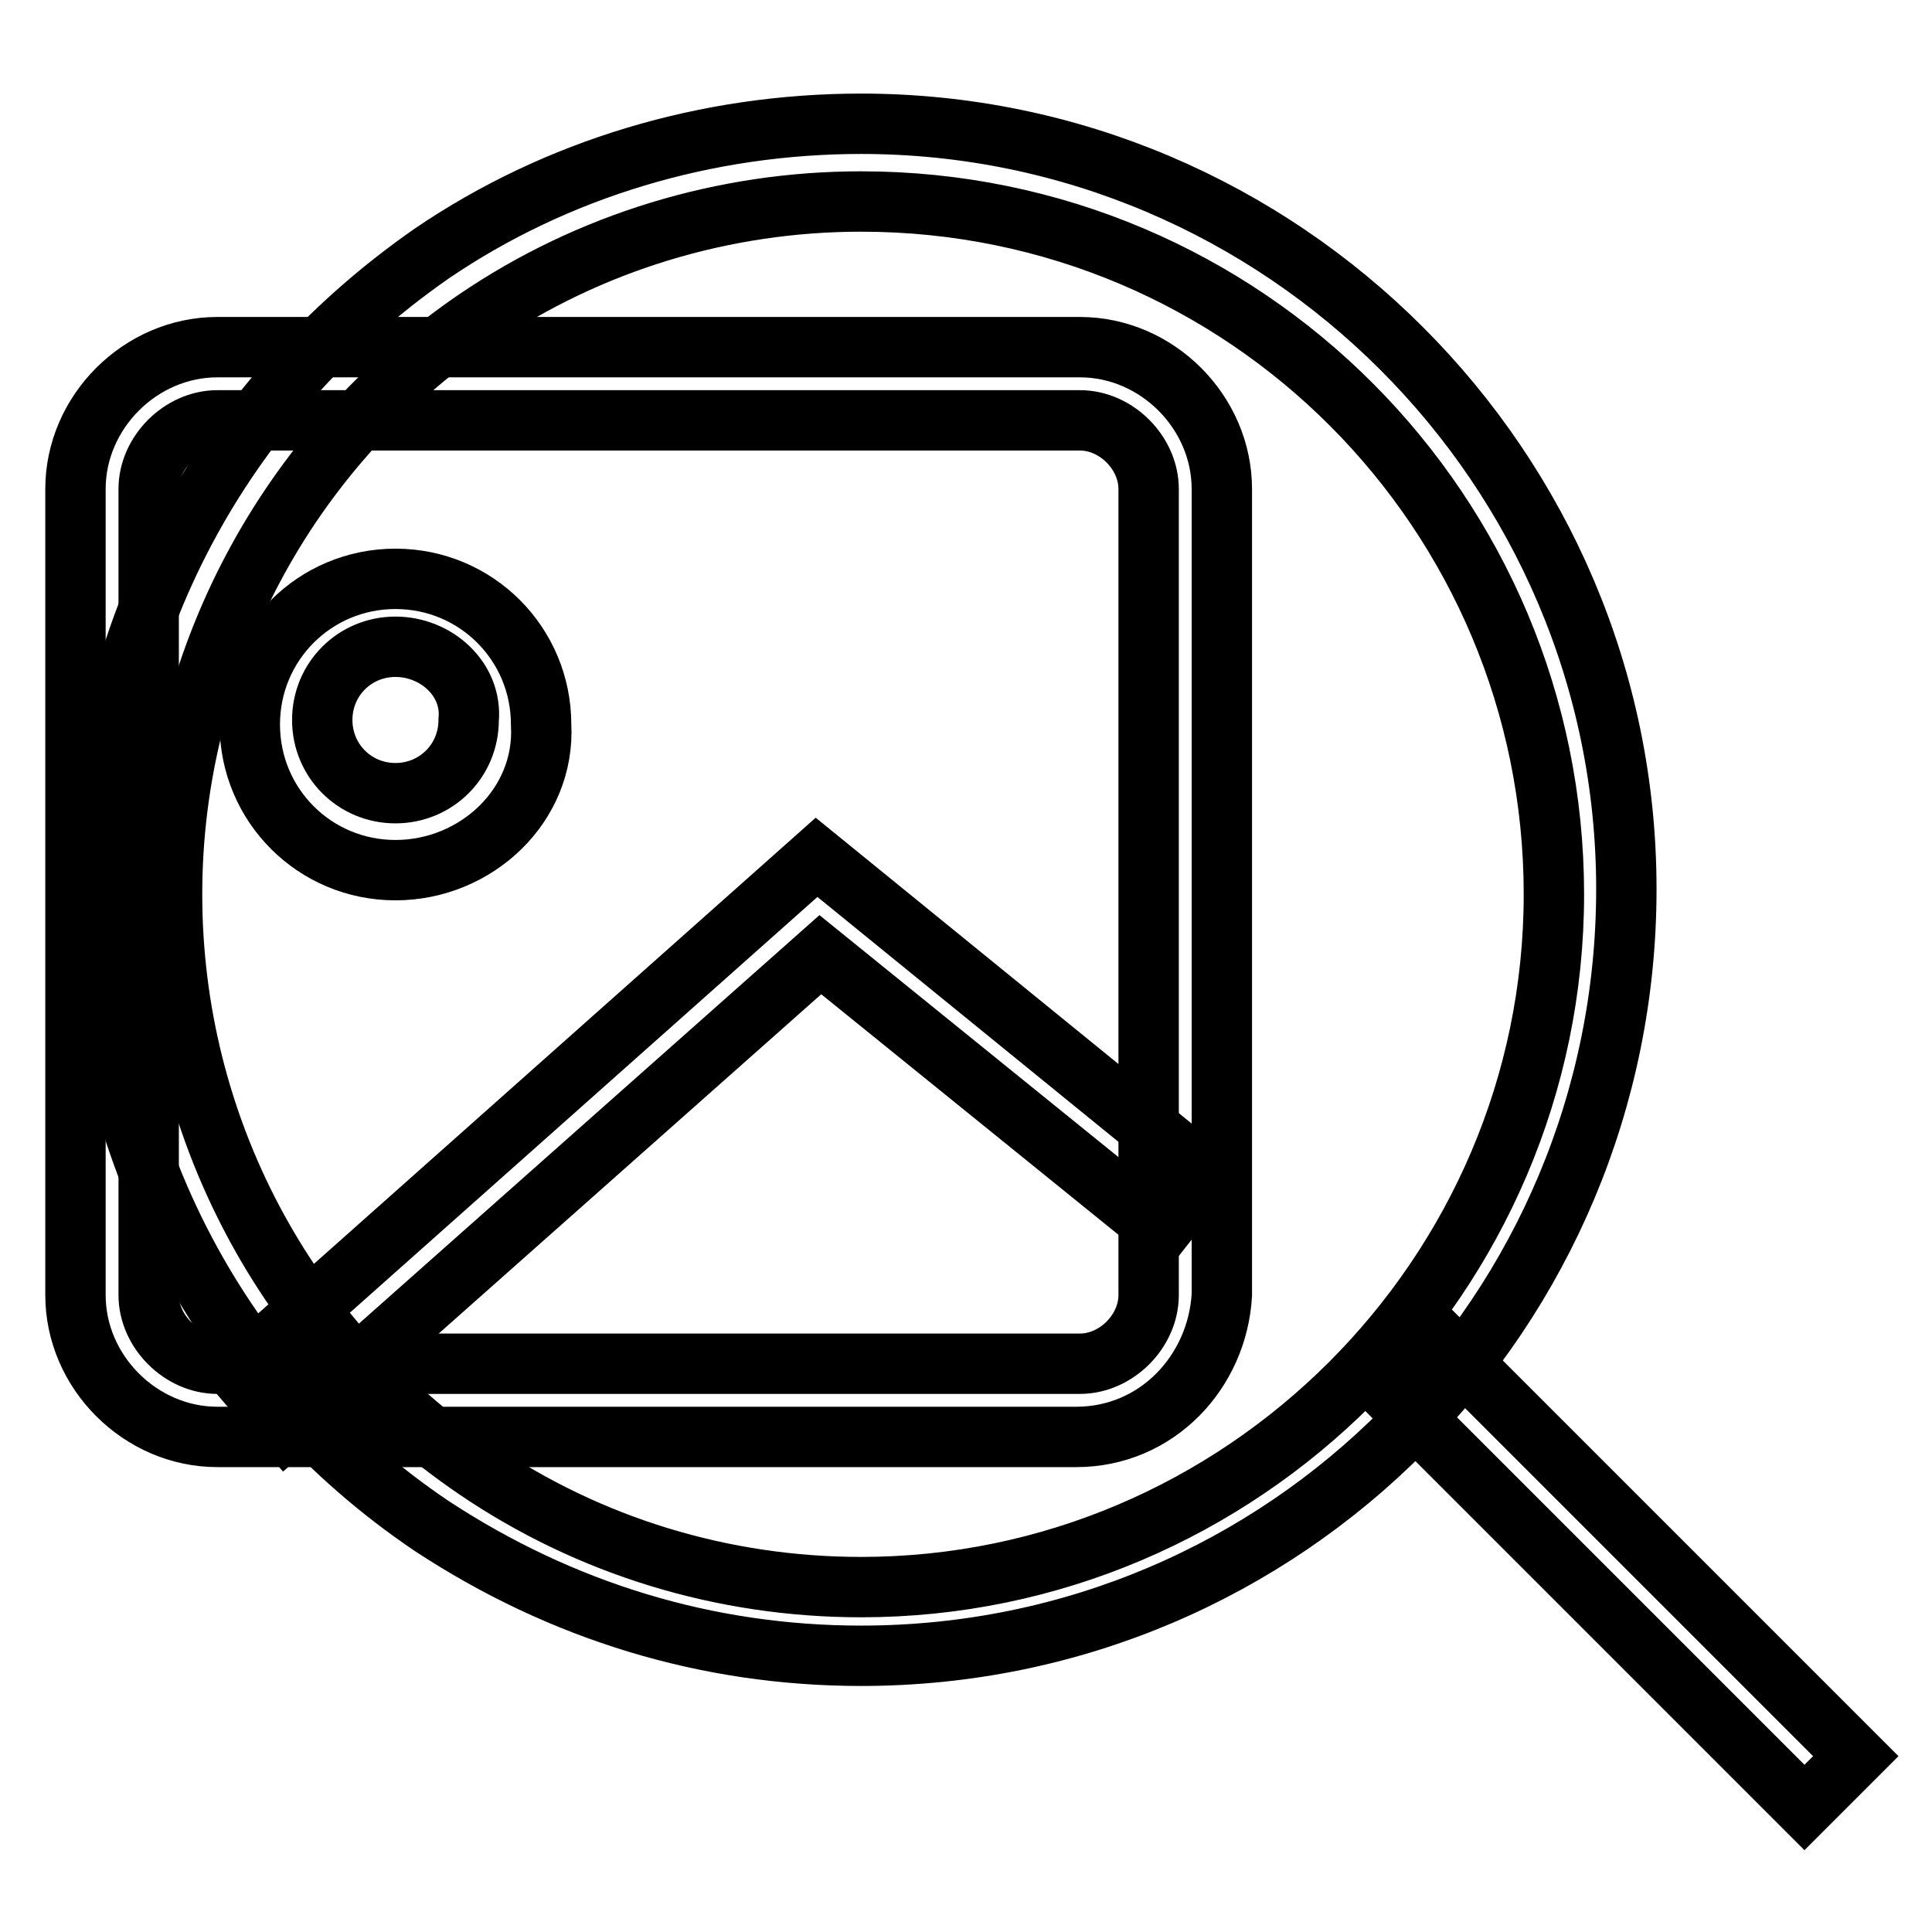
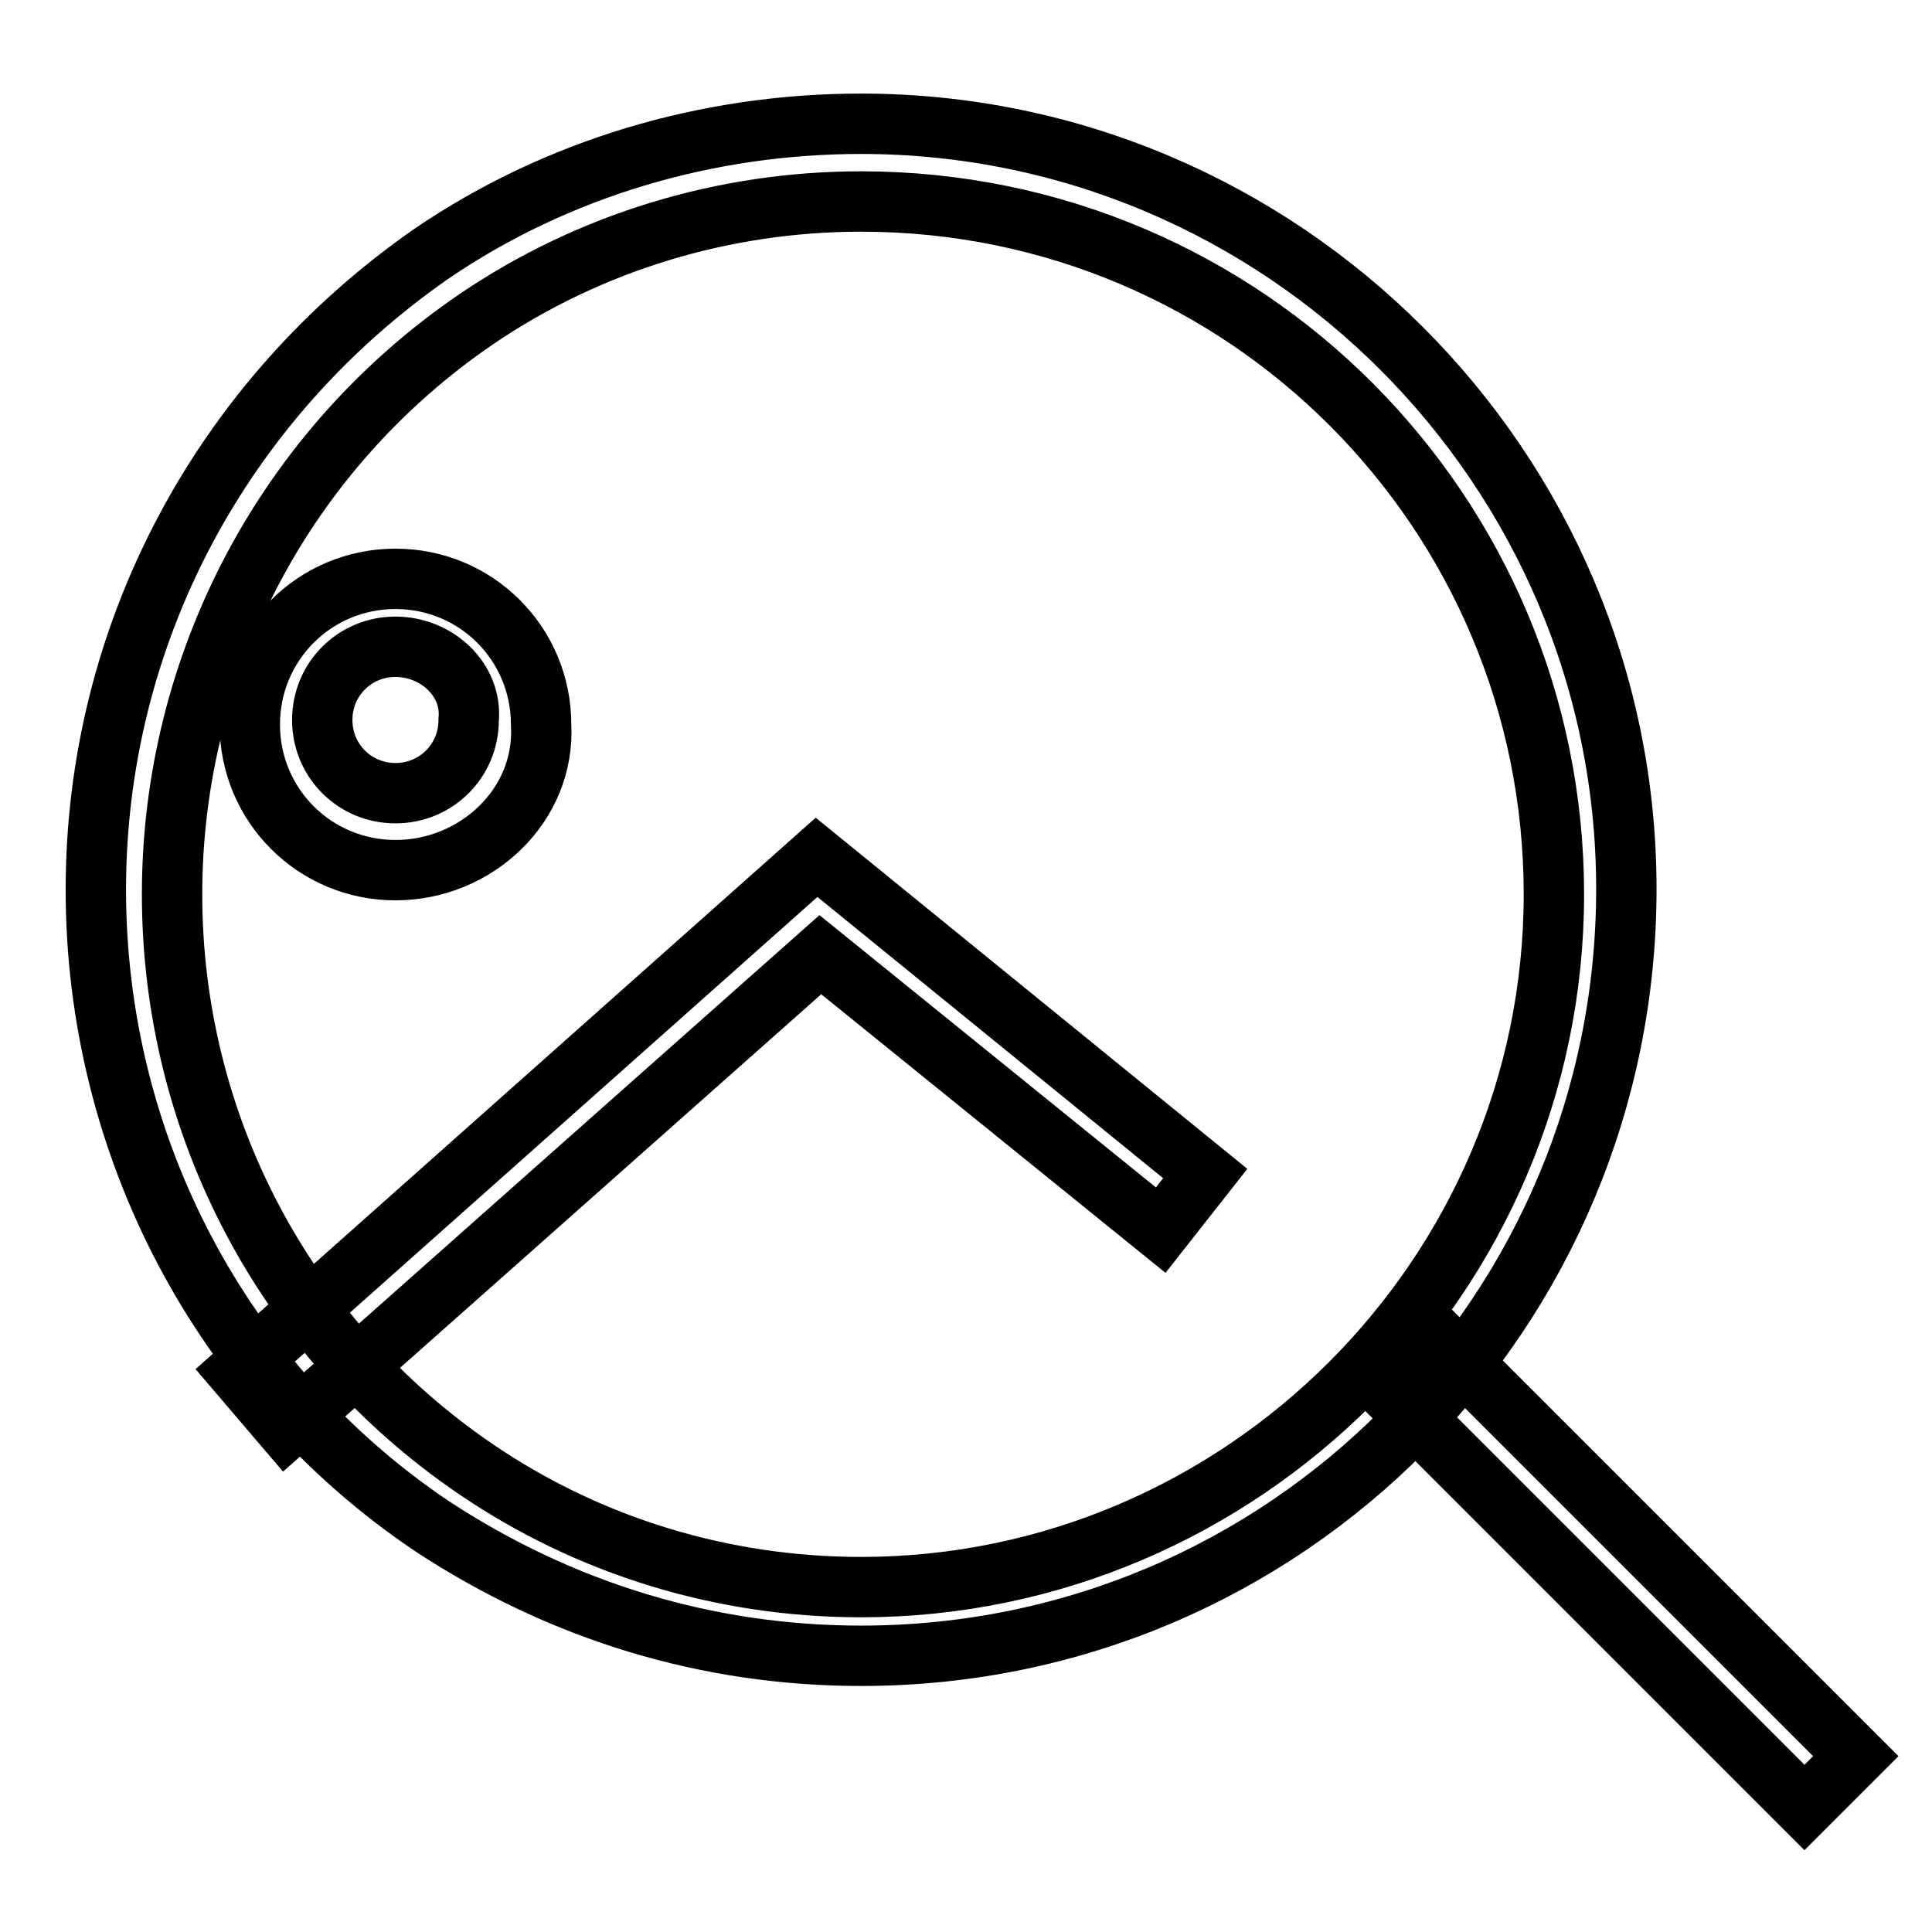
<svg xmlns="http://www.w3.org/2000/svg" version="1.1" x="0px" y="0px" viewBox="0 0 256 256" enable-background="new 0 0 256 256" xml:space="preserve">
  <g>
-     <path stroke-width="8" fill-opacity="0" stroke="#000000" d="M142.6,190.4H28.8c-10.2,0-18.8-8.6-18.8-18.8V64.8C10,54.6,18.6,46,28.8,46h114.3 c10.2,0,18.8,8.6,18.8,18.8v106.8C161.3,181.8,153.3,190.4,142.6,190.4z M28.8,55.7c-4.8,0-9.1,4.3-9.1,9.1v106.8 c0,4.8,4.3,9.1,9.1,9.1h114.3c4.8,0,9.1-4.3,9.1-9.1V64.8c0-4.8-4.3-9.1-9.1-9.1H28.8z" />
    <path stroke-width="8" fill-opacity="0" stroke="#000000" d="M52.4,115.3c-10.7,0-19.3-8.6-19.3-19.3c0-10.7,8.6-19.3,19.3-19.3c10.7,0,19.3,8.6,19.3,19.3 C72.3,106.7,63.1,115.3,52.4,115.3z M52.4,85.7c-5.4,0-9.7,4.3-9.7,9.7c0,5.4,4.3,9.7,9.7,9.7c5.4,0,9.7-4.3,9.7-9.7 C62.6,90,57.8,85.7,52.4,85.7z M37.9,189.3l-6.4-7.5l76.7-68.2l51.5,41.9l-5.9,7.5l-45.1-36.5L37.9,189.3z" />
    <path stroke-width="8" fill-opacity="0" stroke="#000000" d="M114.1,219.4c-20.4,0-39.7-5.9-56.9-17.2c-27.9-18.8-44.5-50.4-44.5-84.3c0-33.8,16.6-64.9,44.5-84.3 c16.6-11.3,36.5-17.2,56.9-17.2c55.8,0,101.4,45.6,101.4,101.4C215.5,173.7,170.5,219.4,114.1,219.4z M114.1,26.7 c-18.2,0-36,5.4-51,15.6c-25.2,17.2-40.3,45.6-40.3,76.2c0,30.6,15,59,40.3,76.2c15,10.2,32.7,15.6,51,15.6 c50.4,0,91.8-41.3,91.8-91.8C205.9,68,165.1,26.7,114.1,26.7L114.1,26.7z" />
    <path stroke-width="8" fill-opacity="0" stroke="#000000" d="M184.1,184.5l6.8-6.8l55,55l-6.8,6.8L184.1,184.5z" />
  </g>
</svg>